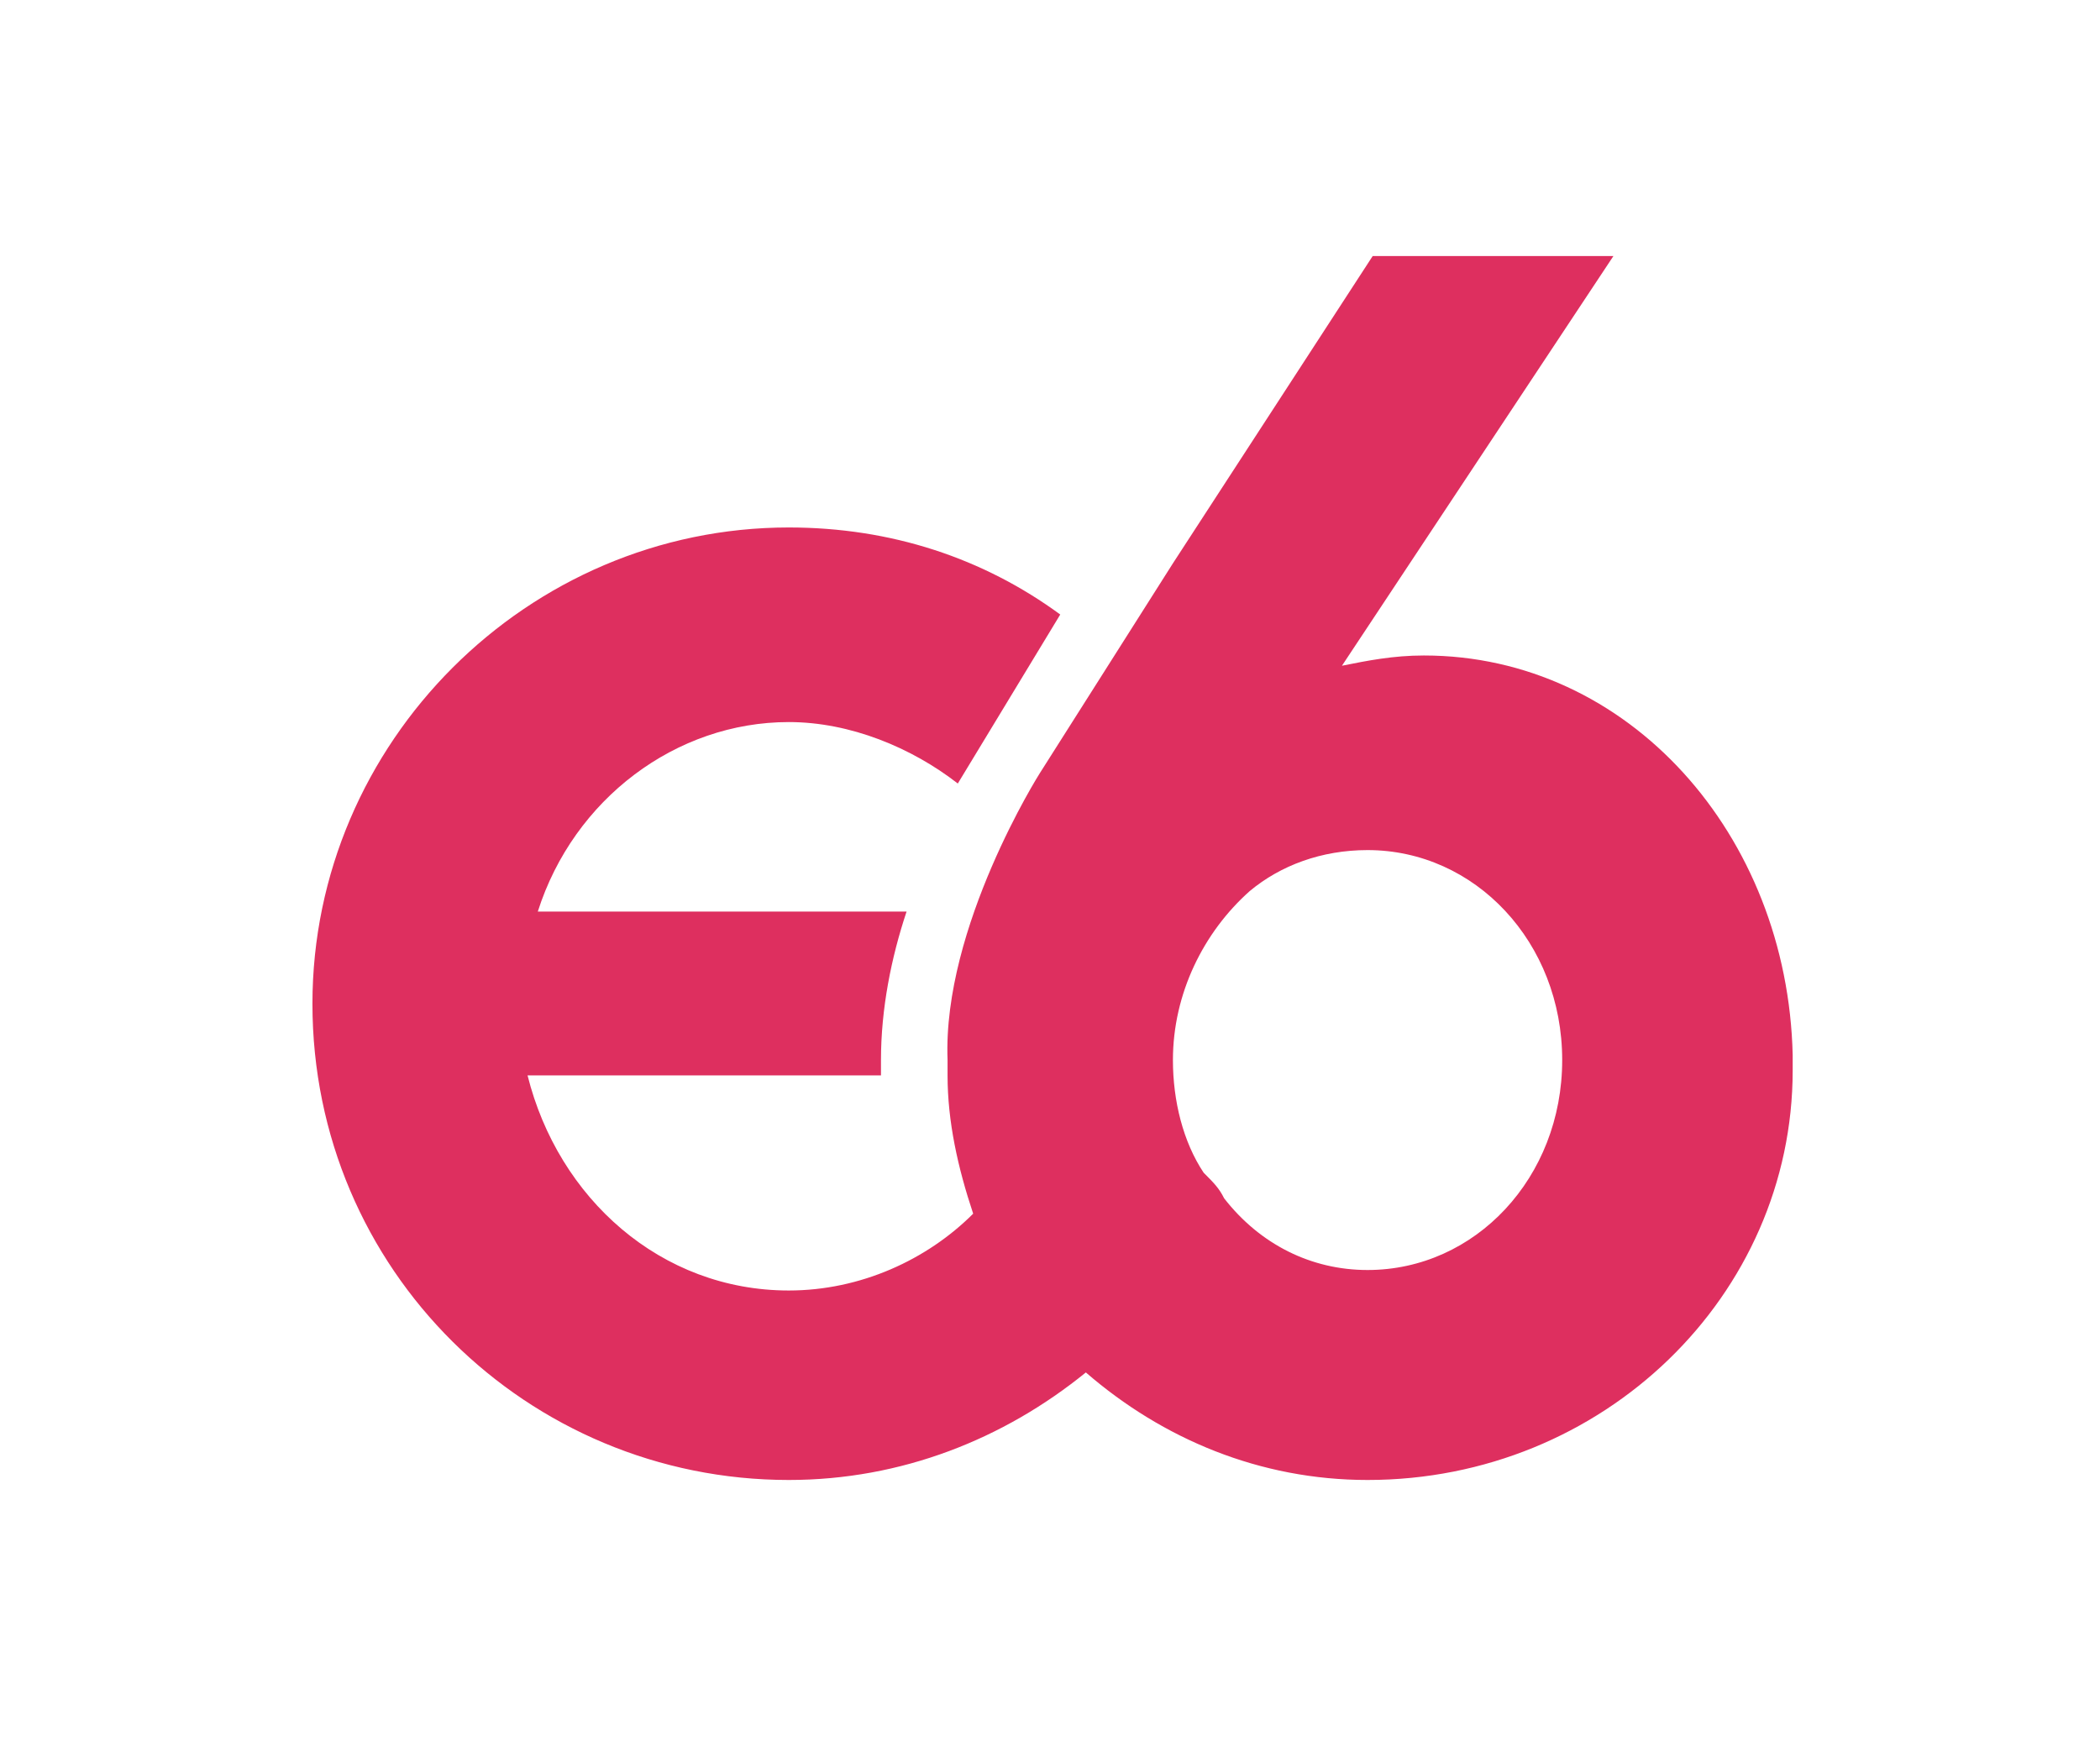
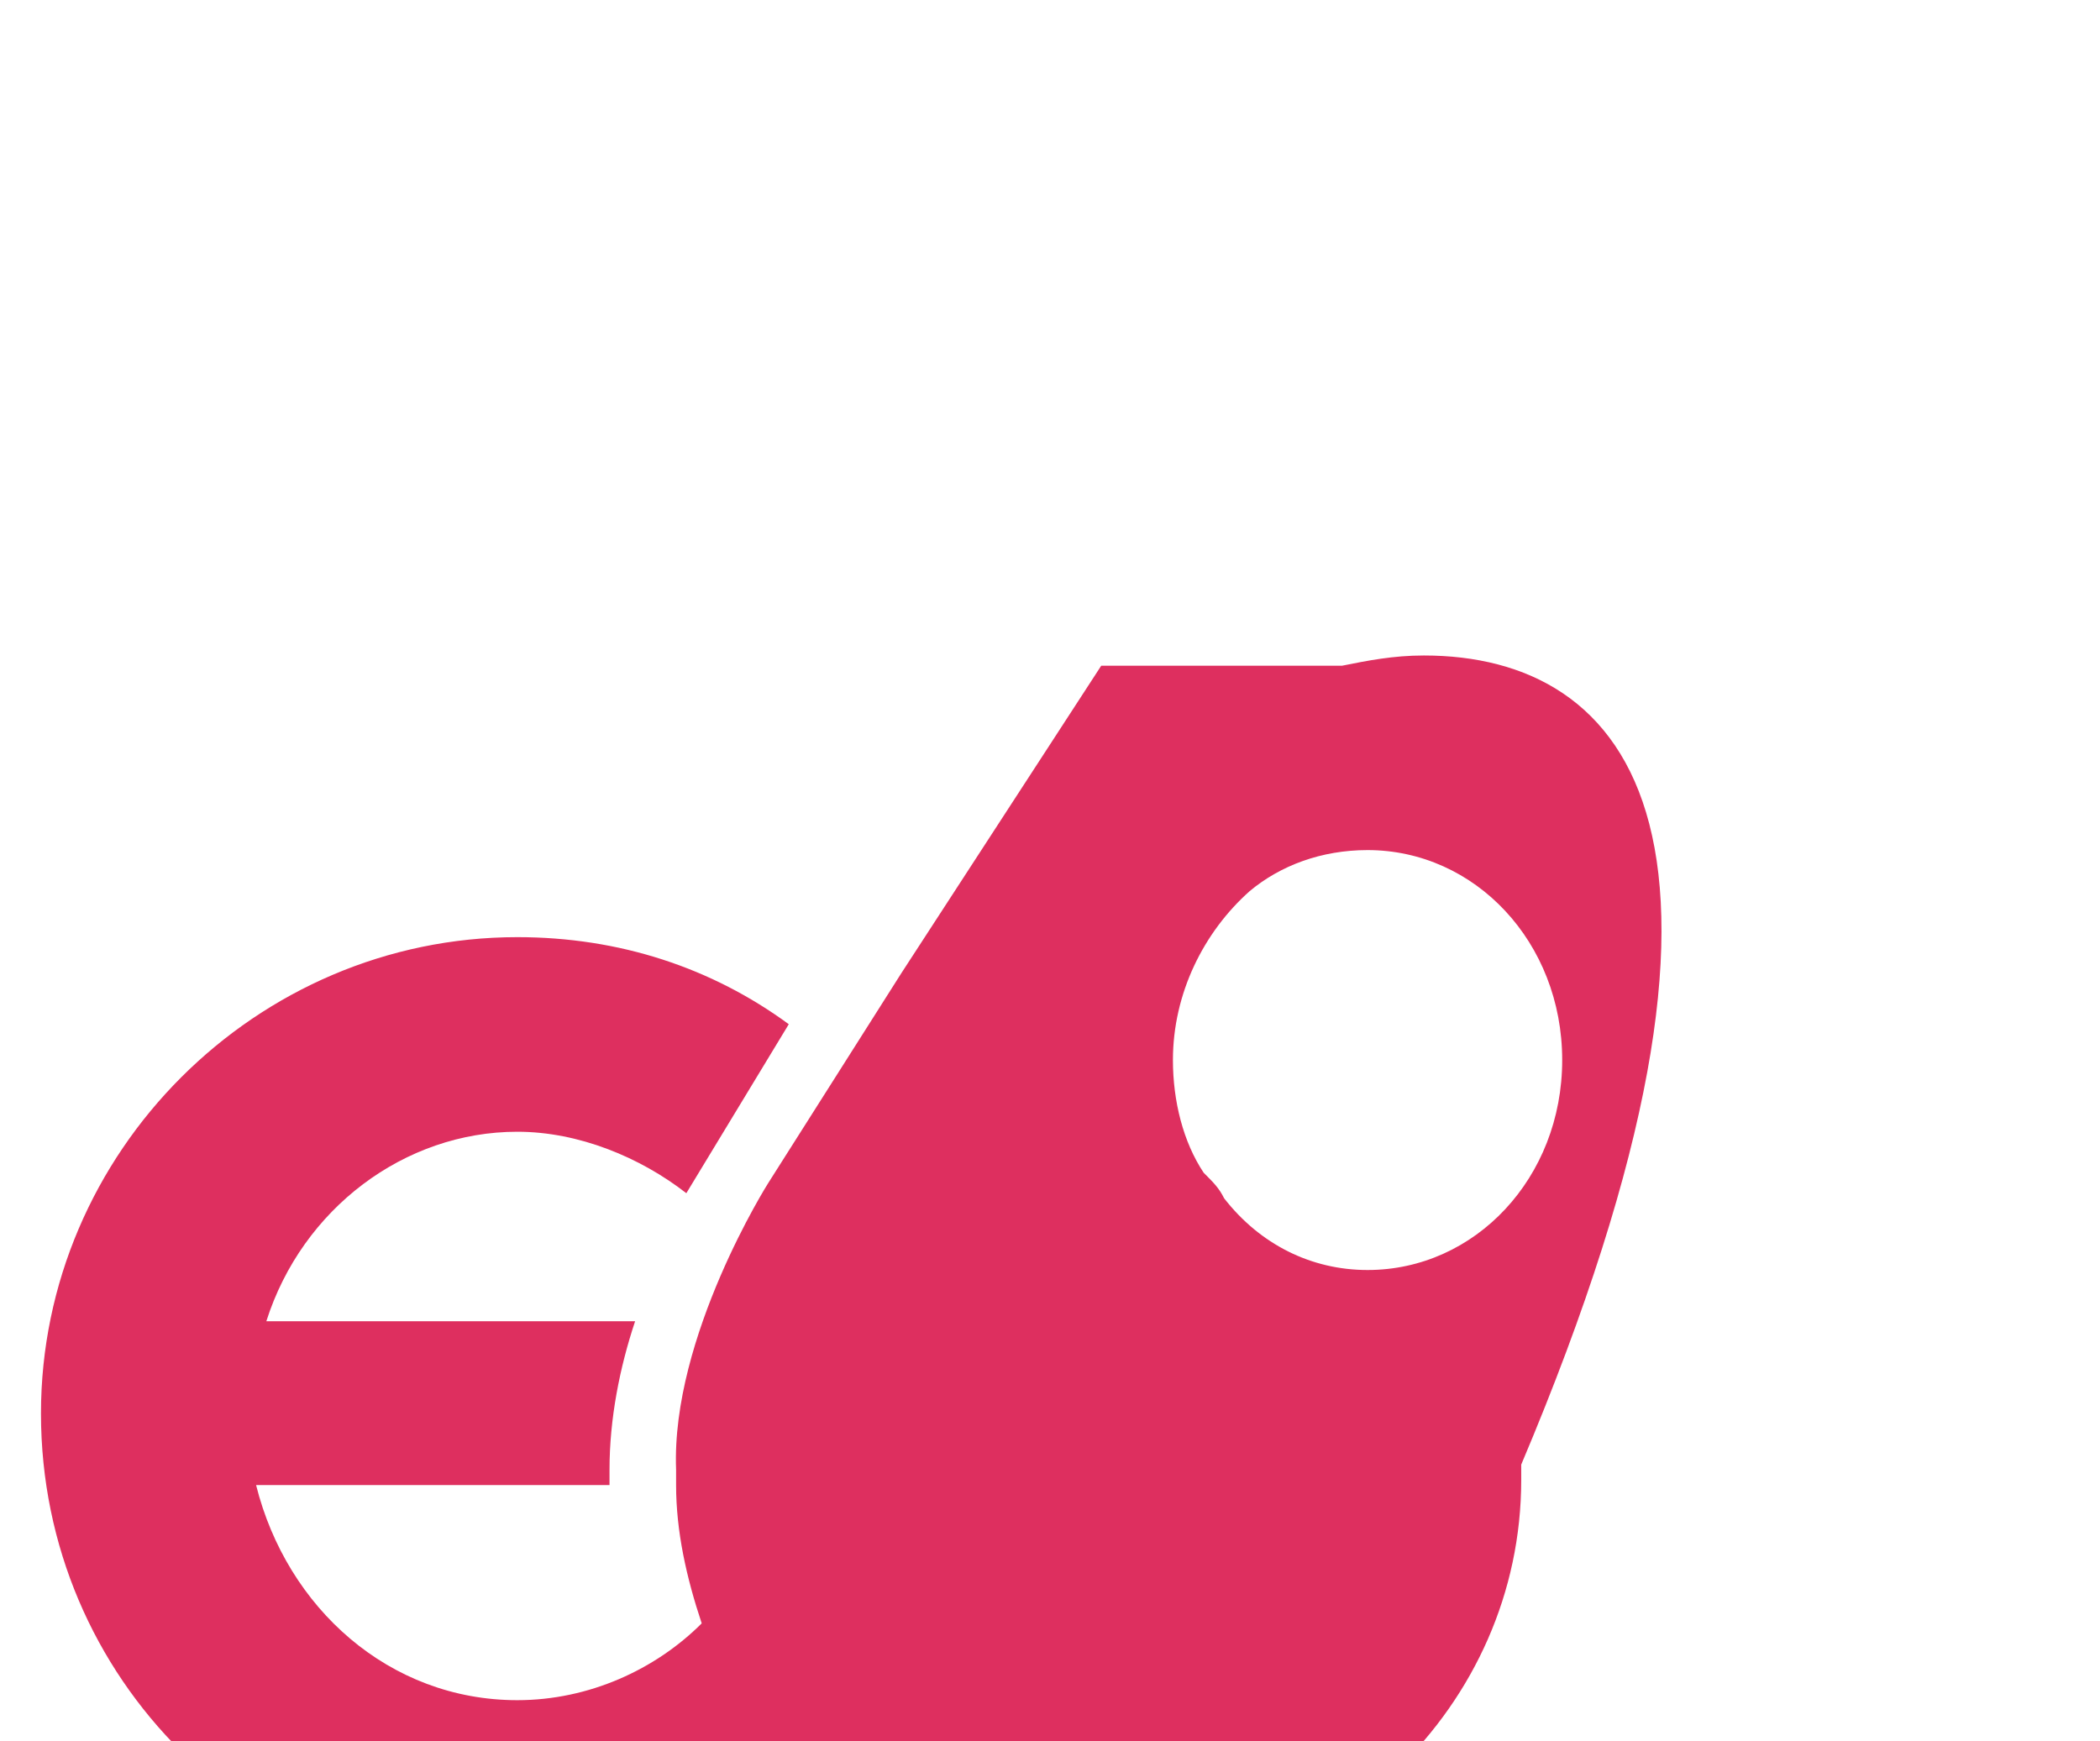
<svg xmlns="http://www.w3.org/2000/svg" version="1.1" id="Layer_1" x="0px" y="0px" viewBox="0 0 41 34" style="enable-background:new 0 0 41 34;" xml:space="preserve">
  <style type="text/css"> .st0{fill-rule:evenodd;clip-rule:evenodd;fill:#DE2F5F;} </style>
-   <path class="st0" d="M27.8,12.8c-0.6,0-1.1,0.1-1.6,0.2l5.3-8h-4.7l-3.9,6l-2.6,4.1c0,0-1.9,3-1.8,5.6c0,0.1,0,0.2,0,0.3v0 c0,0.9,0.2,1.8,0.5,2.7c-0.9,0.9-2.2,1.5-3.6,1.5c-2.5,0-4.5-1.8-5.1-4.2h6.9v0c0-0.1,0-0.2,0-0.3c0-1,0.2-2,0.5-2.9h-7.2 c0.7-2.2,2.7-3.7,4.9-3.7c1.2,0,2.4,0.5,3.3,1.2l2-3.3c-1.5-1.1-3.3-1.7-5.3-1.7c-5.1,0-9.3,4.2-9.3,9.3c0,5.2,4.2,9.3,9.3,9.3 c2.2,0,4.2-0.8,5.8-2.1c1.5,1.3,3.4,2.1,5.5,2.1c4.6,0,8.3-3.6,8.3-8c0-0.1,0-0.2,0-0.3h0C34.9,16.3,31.8,12.8,27.8,12.8z M26.7,24.8c-1.1,0-2.1-0.5-2.8-1.4c-0.1-0.2-0.2-0.3-0.4-0.5c-0.4-0.6-0.6-1.4-0.6-2.2c0-1.3,0.6-2.5,1.5-3.3 c0.6-0.5,1.4-0.8,2.3-0.8c2.1,0,3.8,1.8,3.8,4.1C30.5,23,28.8,24.8,26.7,24.8z" />
+   <path class="st0" d="M27.8,12.8c-0.6,0-1.1,0.1-1.6,0.2h-4.7l-3.9,6l-2.6,4.1c0,0-1.9,3-1.8,5.6c0,0.1,0,0.2,0,0.3v0 c0,0.9,0.2,1.8,0.5,2.7c-0.9,0.9-2.2,1.5-3.6,1.5c-2.5,0-4.5-1.8-5.1-4.2h6.9v0c0-0.1,0-0.2,0-0.3c0-1,0.2-2,0.5-2.9h-7.2 c0.7-2.2,2.7-3.7,4.9-3.7c1.2,0,2.4,0.5,3.3,1.2l2-3.3c-1.5-1.1-3.3-1.7-5.3-1.7c-5.1,0-9.3,4.2-9.3,9.3c0,5.2,4.2,9.3,9.3,9.3 c2.2,0,4.2-0.8,5.8-2.1c1.5,1.3,3.4,2.1,5.5,2.1c4.6,0,8.3-3.6,8.3-8c0-0.1,0-0.2,0-0.3h0C34.9,16.3,31.8,12.8,27.8,12.8z M26.7,24.8c-1.1,0-2.1-0.5-2.8-1.4c-0.1-0.2-0.2-0.3-0.4-0.5c-0.4-0.6-0.6-1.4-0.6-2.2c0-1.3,0.6-2.5,1.5-3.3 c0.6-0.5,1.4-0.8,2.3-0.8c2.1,0,3.8,1.8,3.8,4.1C30.5,23,28.8,24.8,26.7,24.8z" />
</svg>